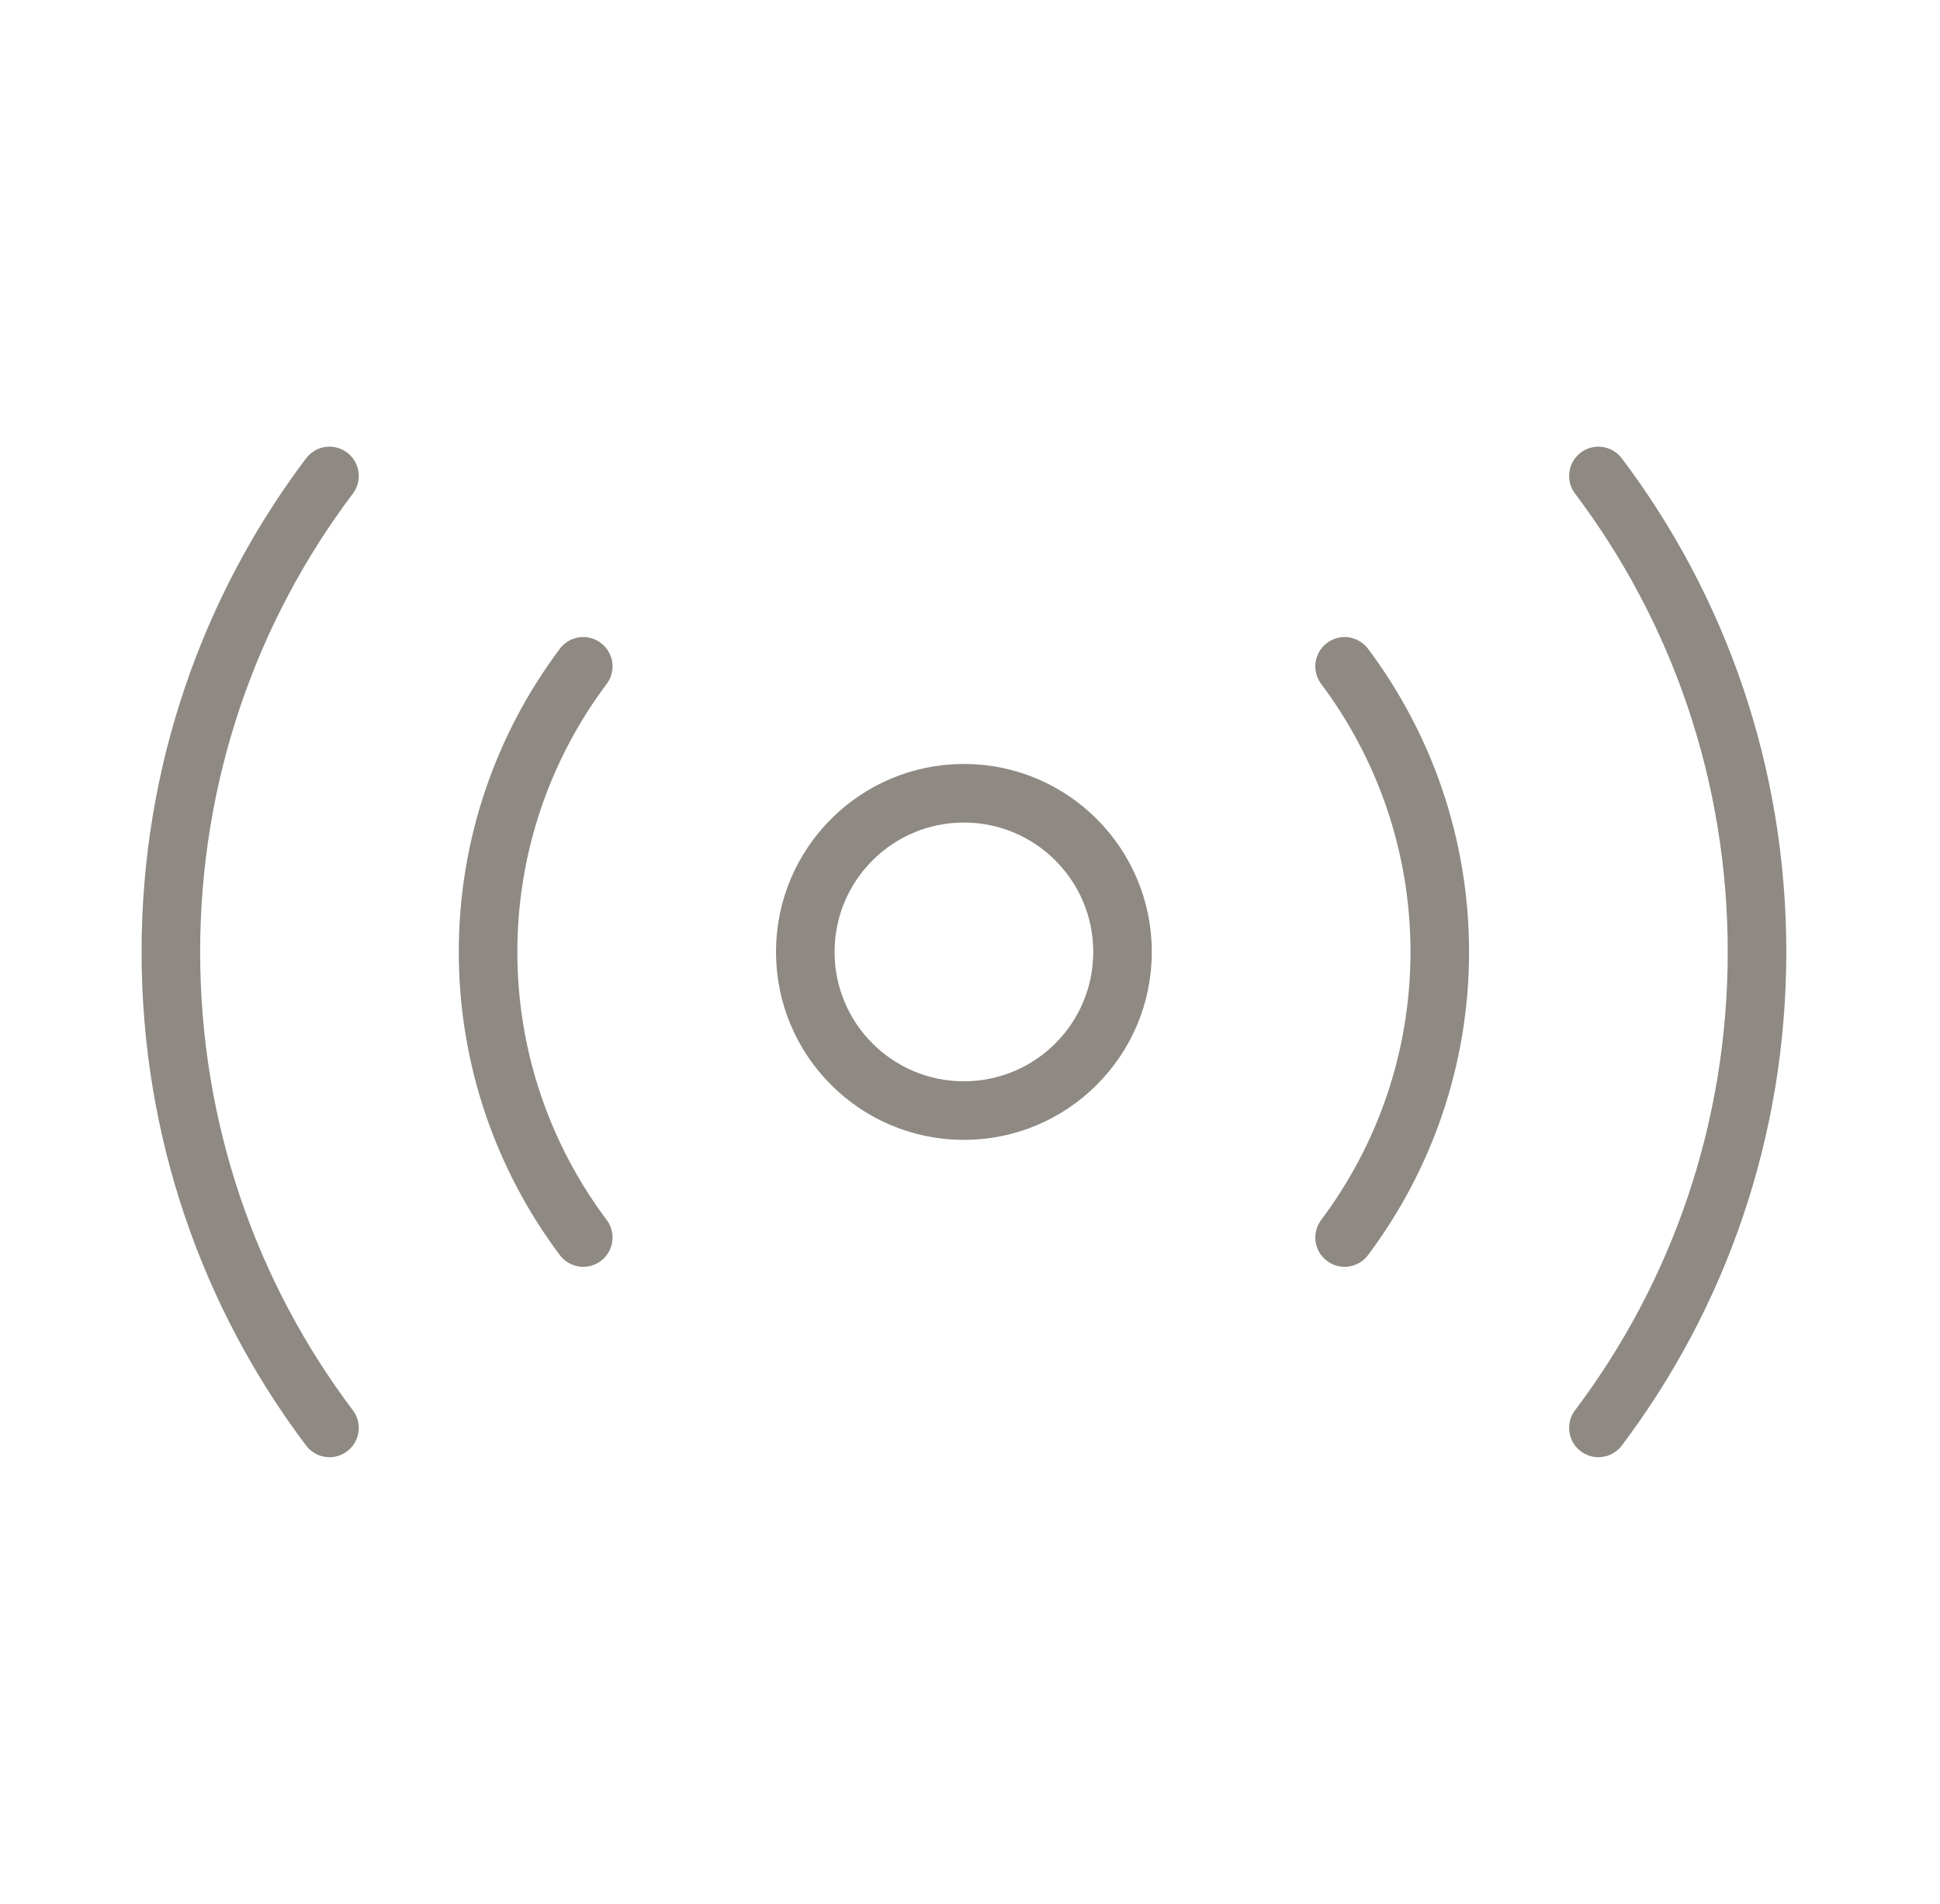
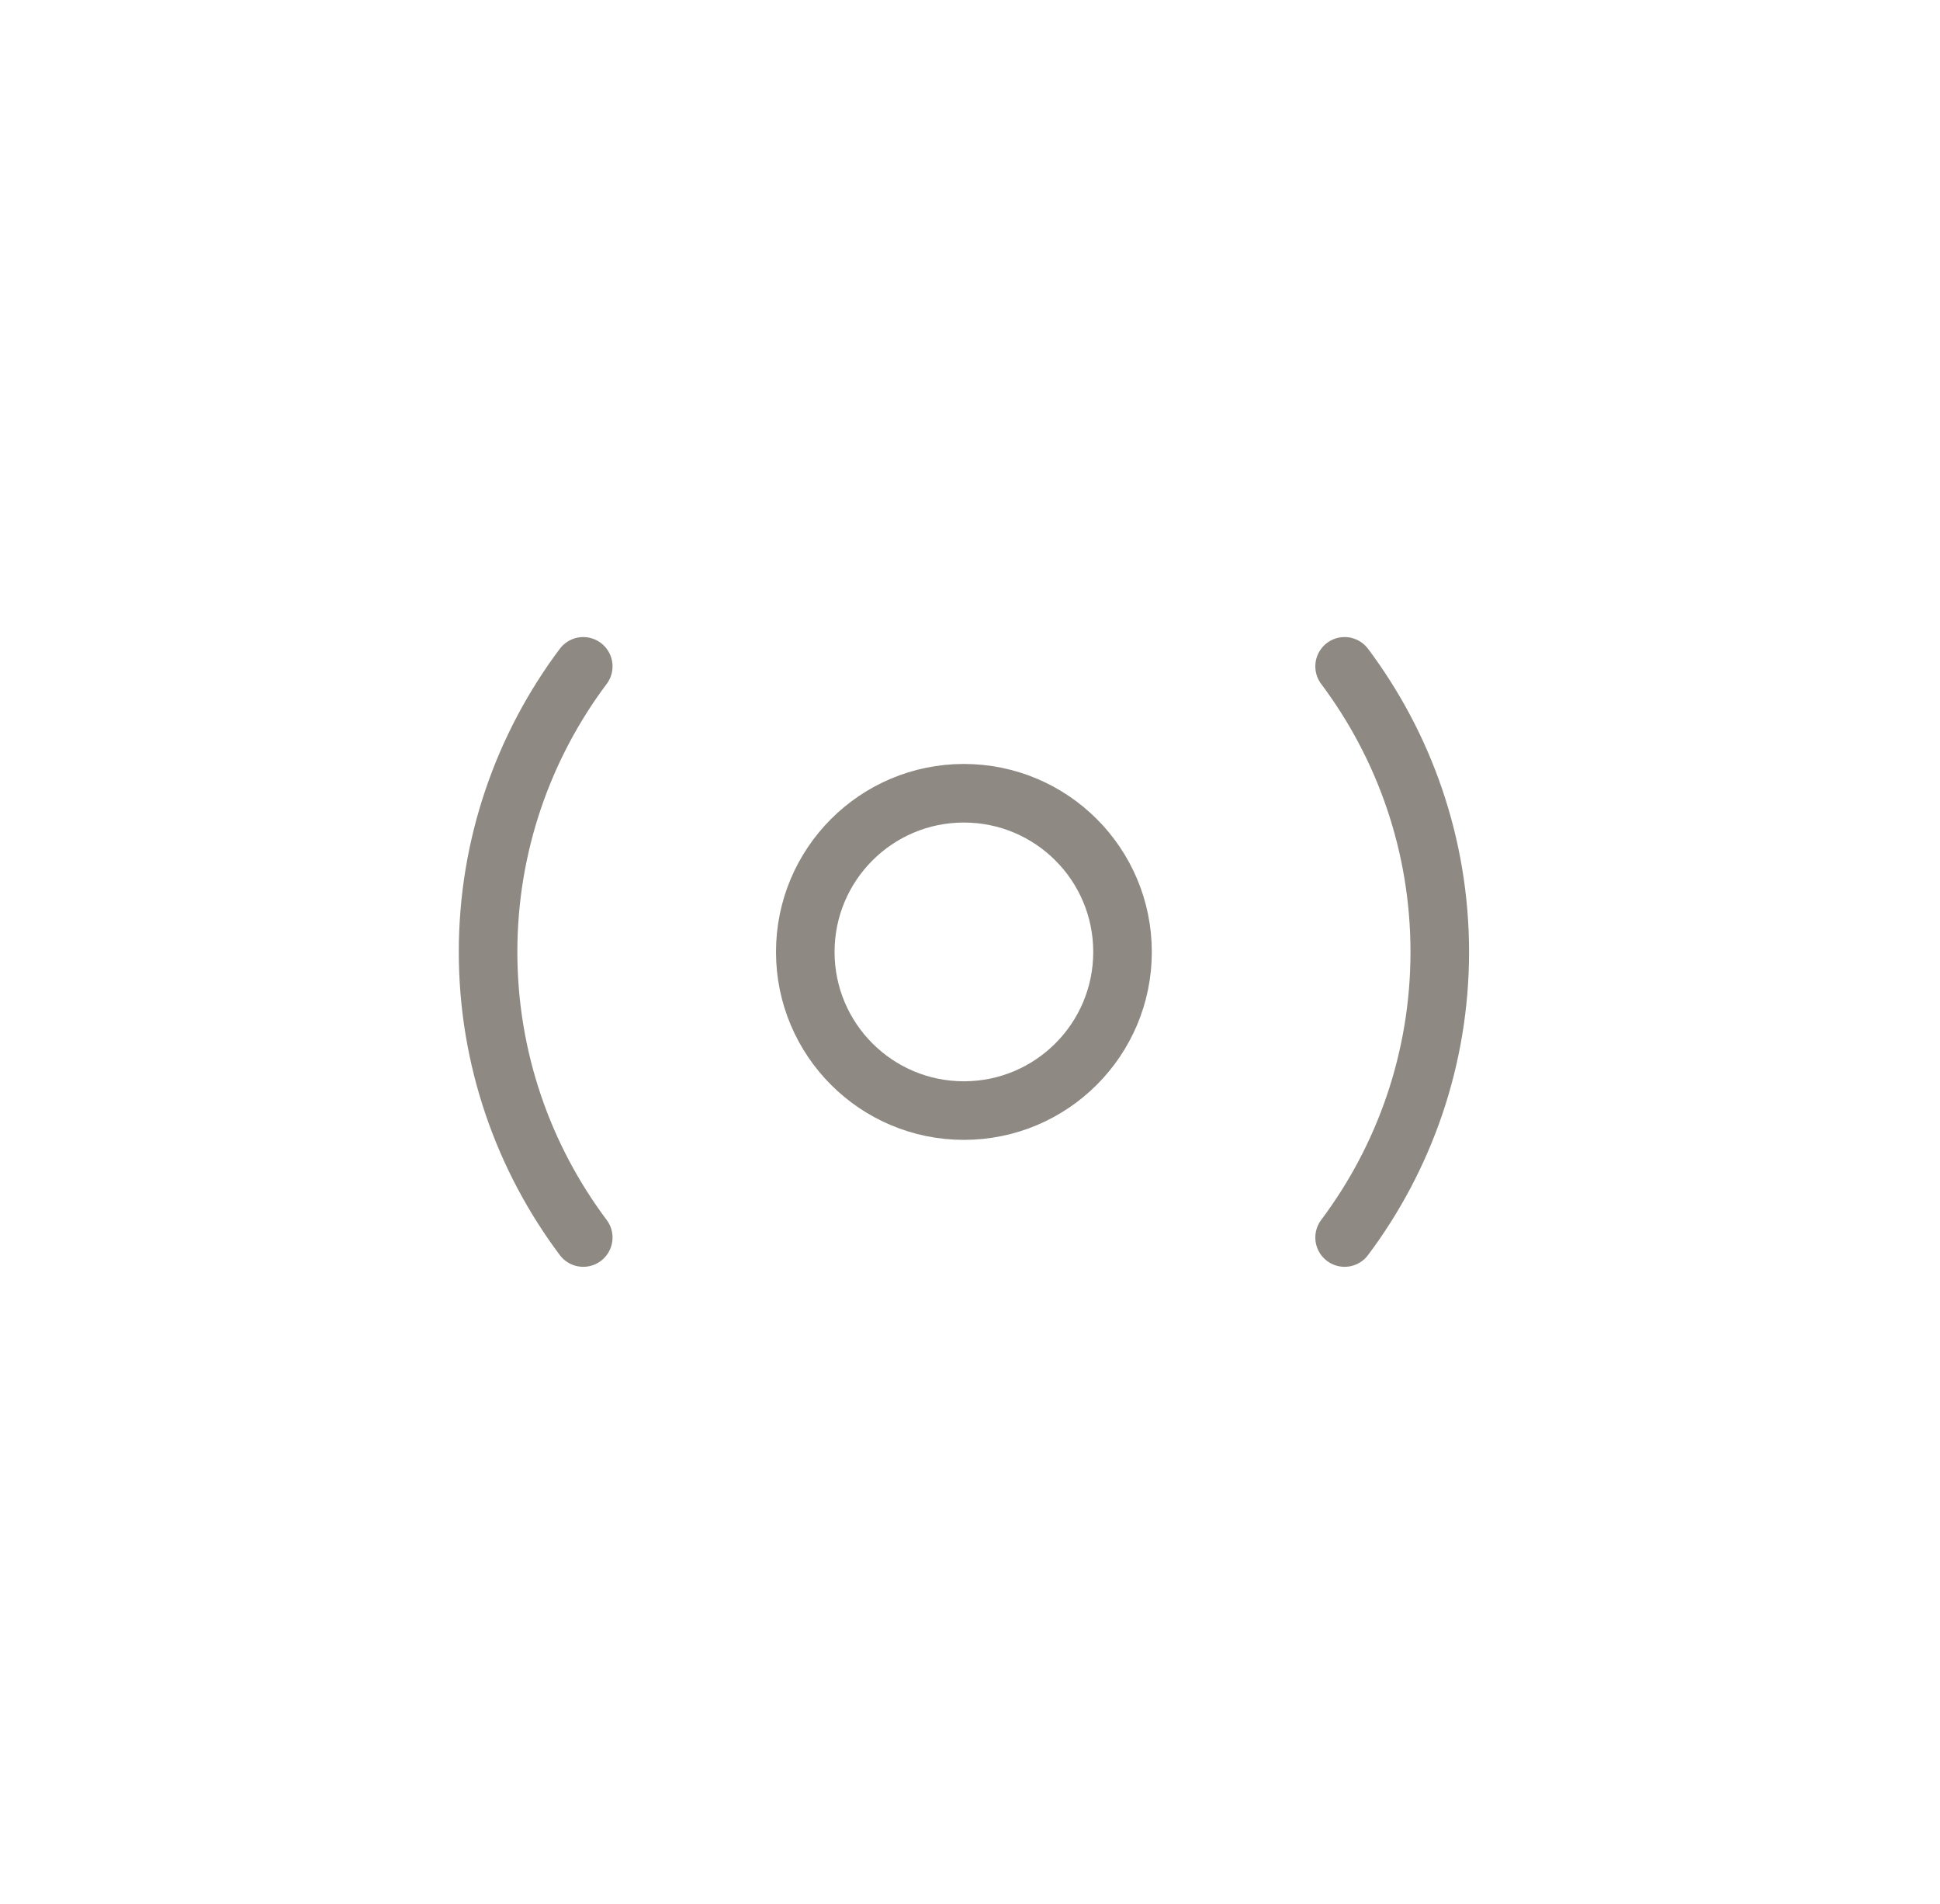
<svg xmlns="http://www.w3.org/2000/svg" width="53" height="52" viewBox="0 0 53 52" fill="none">
  <path d="M26.333 30.333C28.727 30.333 30.667 28.393 30.667 26C30.667 23.607 28.727 21.666 26.333 21.666C23.94 21.666 22 23.607 22 26C22 28.393 23.94 30.333 26.333 30.333Z" stroke="#8E8982" stroke-width="1.6" stroke-miterlimit="10" stroke-linecap="round" stroke-linejoin="round" />
-   <path d="M43.668 39C46.398 35.382 48.001 30.875 48.001 26C48.001 21.125 46.398 16.618 43.668 13" stroke="#8E8982" stroke-width="1.6" stroke-miterlimit="10" stroke-linecap="round" stroke-linejoin="round" />
-   <path d="M9.001 13C6.271 16.618 4.668 21.125 4.668 26C4.668 30.875 6.271 35.382 9.001 39" stroke="#8E8982" stroke-width="1.6" stroke-miterlimit="10" stroke-linecap="round" stroke-linejoin="round" />
  <path d="M36.734 33.8C38.359 31.634 39.334 28.925 39.334 26C39.334 23.075 38.359 20.367 36.734 18.2" stroke="#8E8982" stroke-width="1.6" stroke-miterlimit="10" stroke-linecap="round" stroke-linejoin="round" />
  <path d="M15.934 18.2C14.309 20.367 13.334 23.075 13.334 26C13.334 28.925 14.309 31.634 15.934 33.8" stroke="#8E8982" stroke-width="1.6" stroke-miterlimit="10" stroke-linecap="round" stroke-linejoin="round" />
</svg>